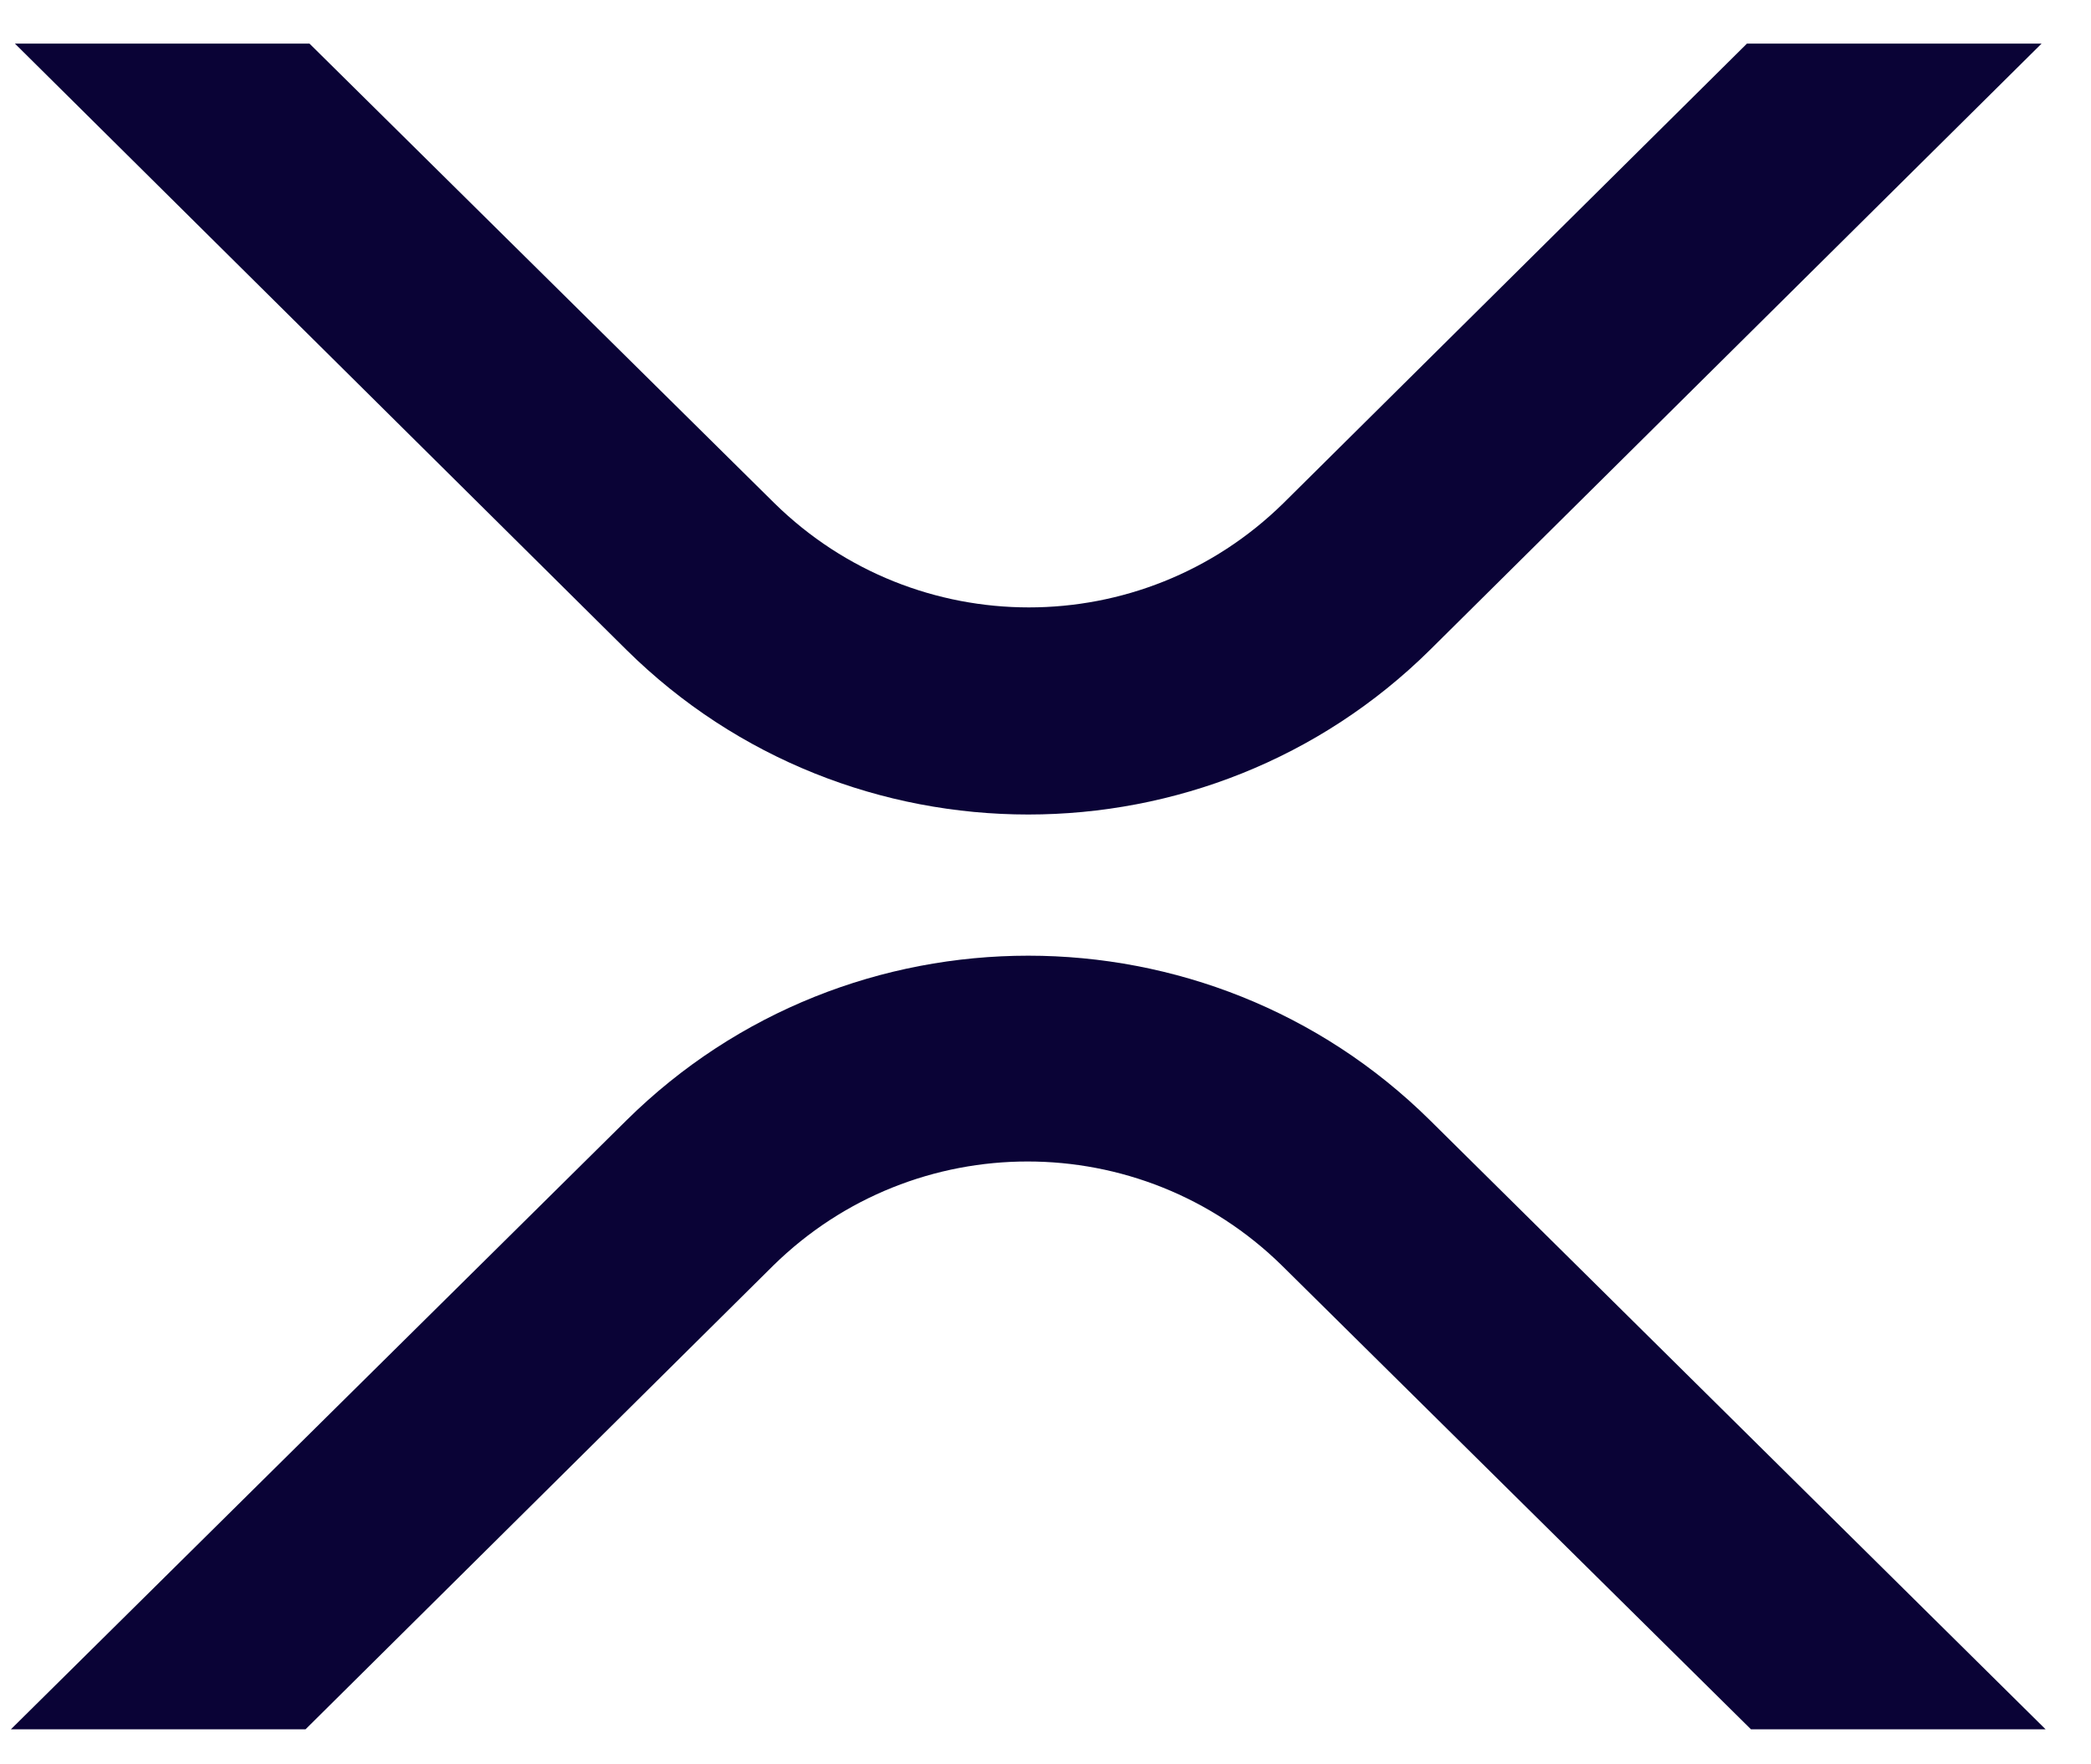
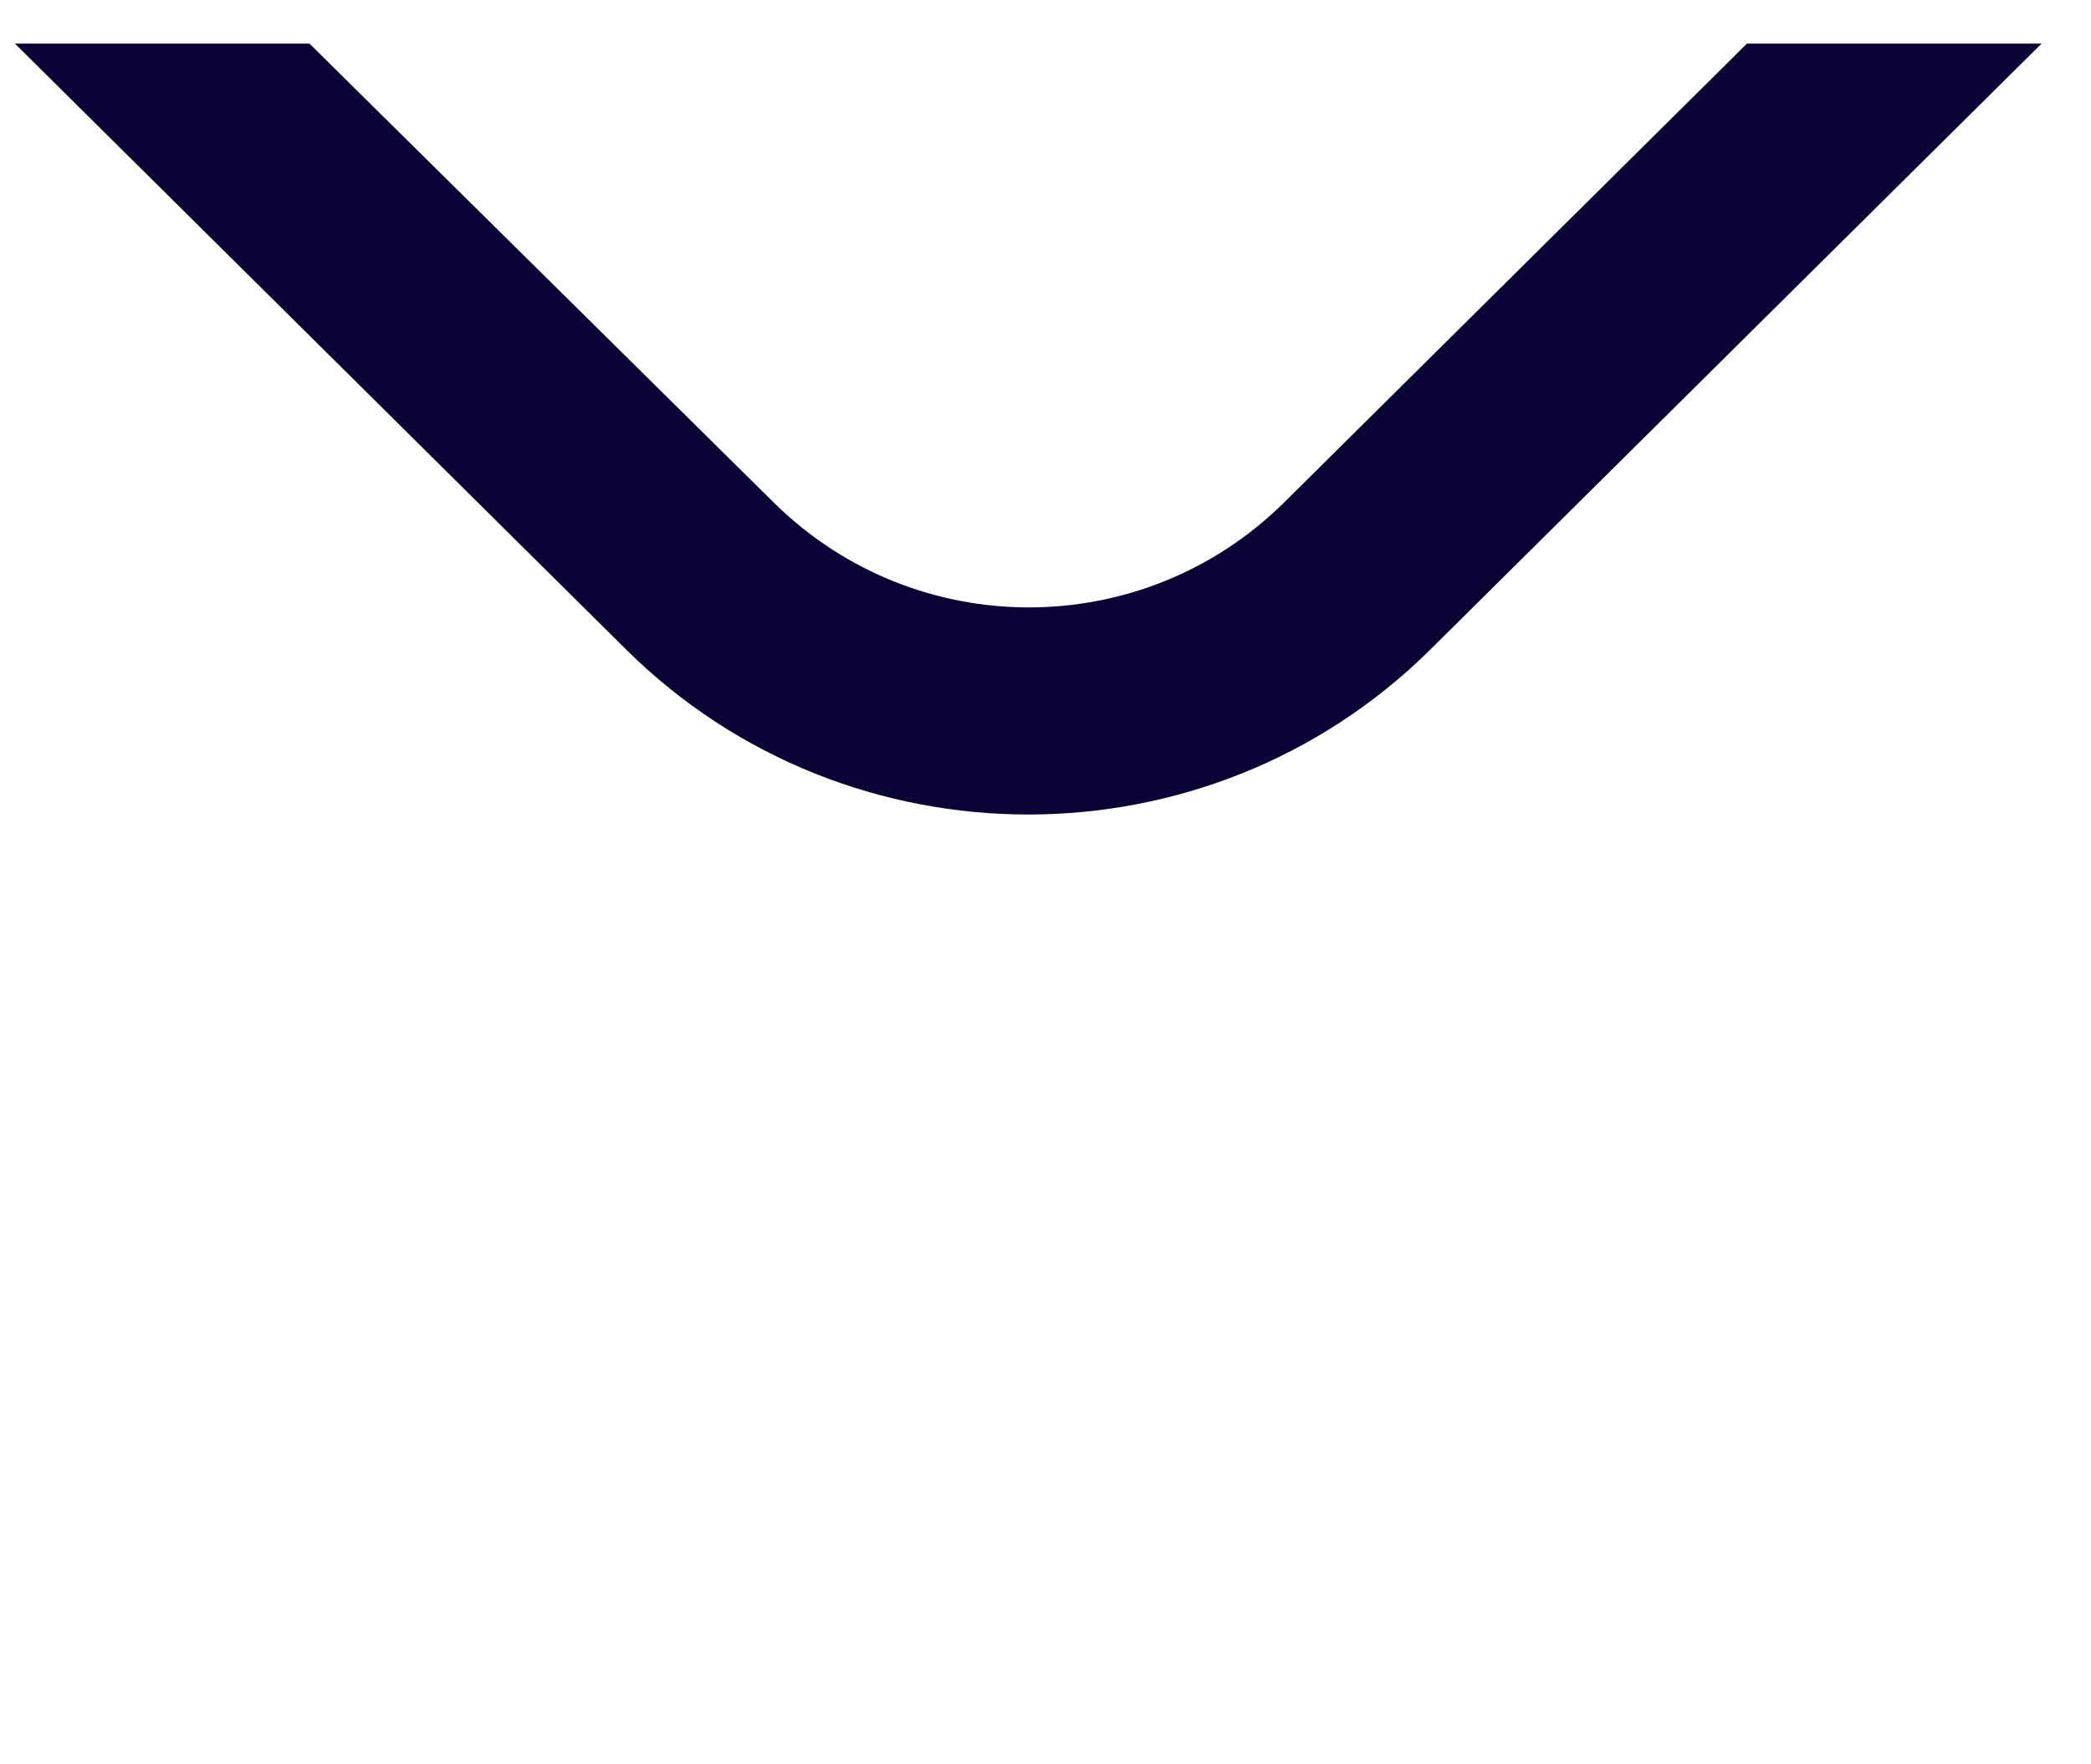
<svg xmlns="http://www.w3.org/2000/svg" width="32" height="27" viewBox="0 0 32 27" fill="none">
  <path d="M26.735 0.667H31.244L21.883 9.947C18.486 13.304 12.986 13.304 9.589 9.947L0.228 0.667H4.736L11.854 7.703C14.017 9.826 17.475 9.826 19.638 7.703L26.735 0.667Z" fill="#0A0336" />
-   <path d="M4.676 26.464H0.167L9.589 17.143C12.986 13.786 18.486 13.786 21.883 17.143L31.305 26.464H26.796L19.618 19.367C17.455 17.244 13.997 17.244 11.834 19.367L4.676 26.464Z" fill="#0A0336" />
</svg>